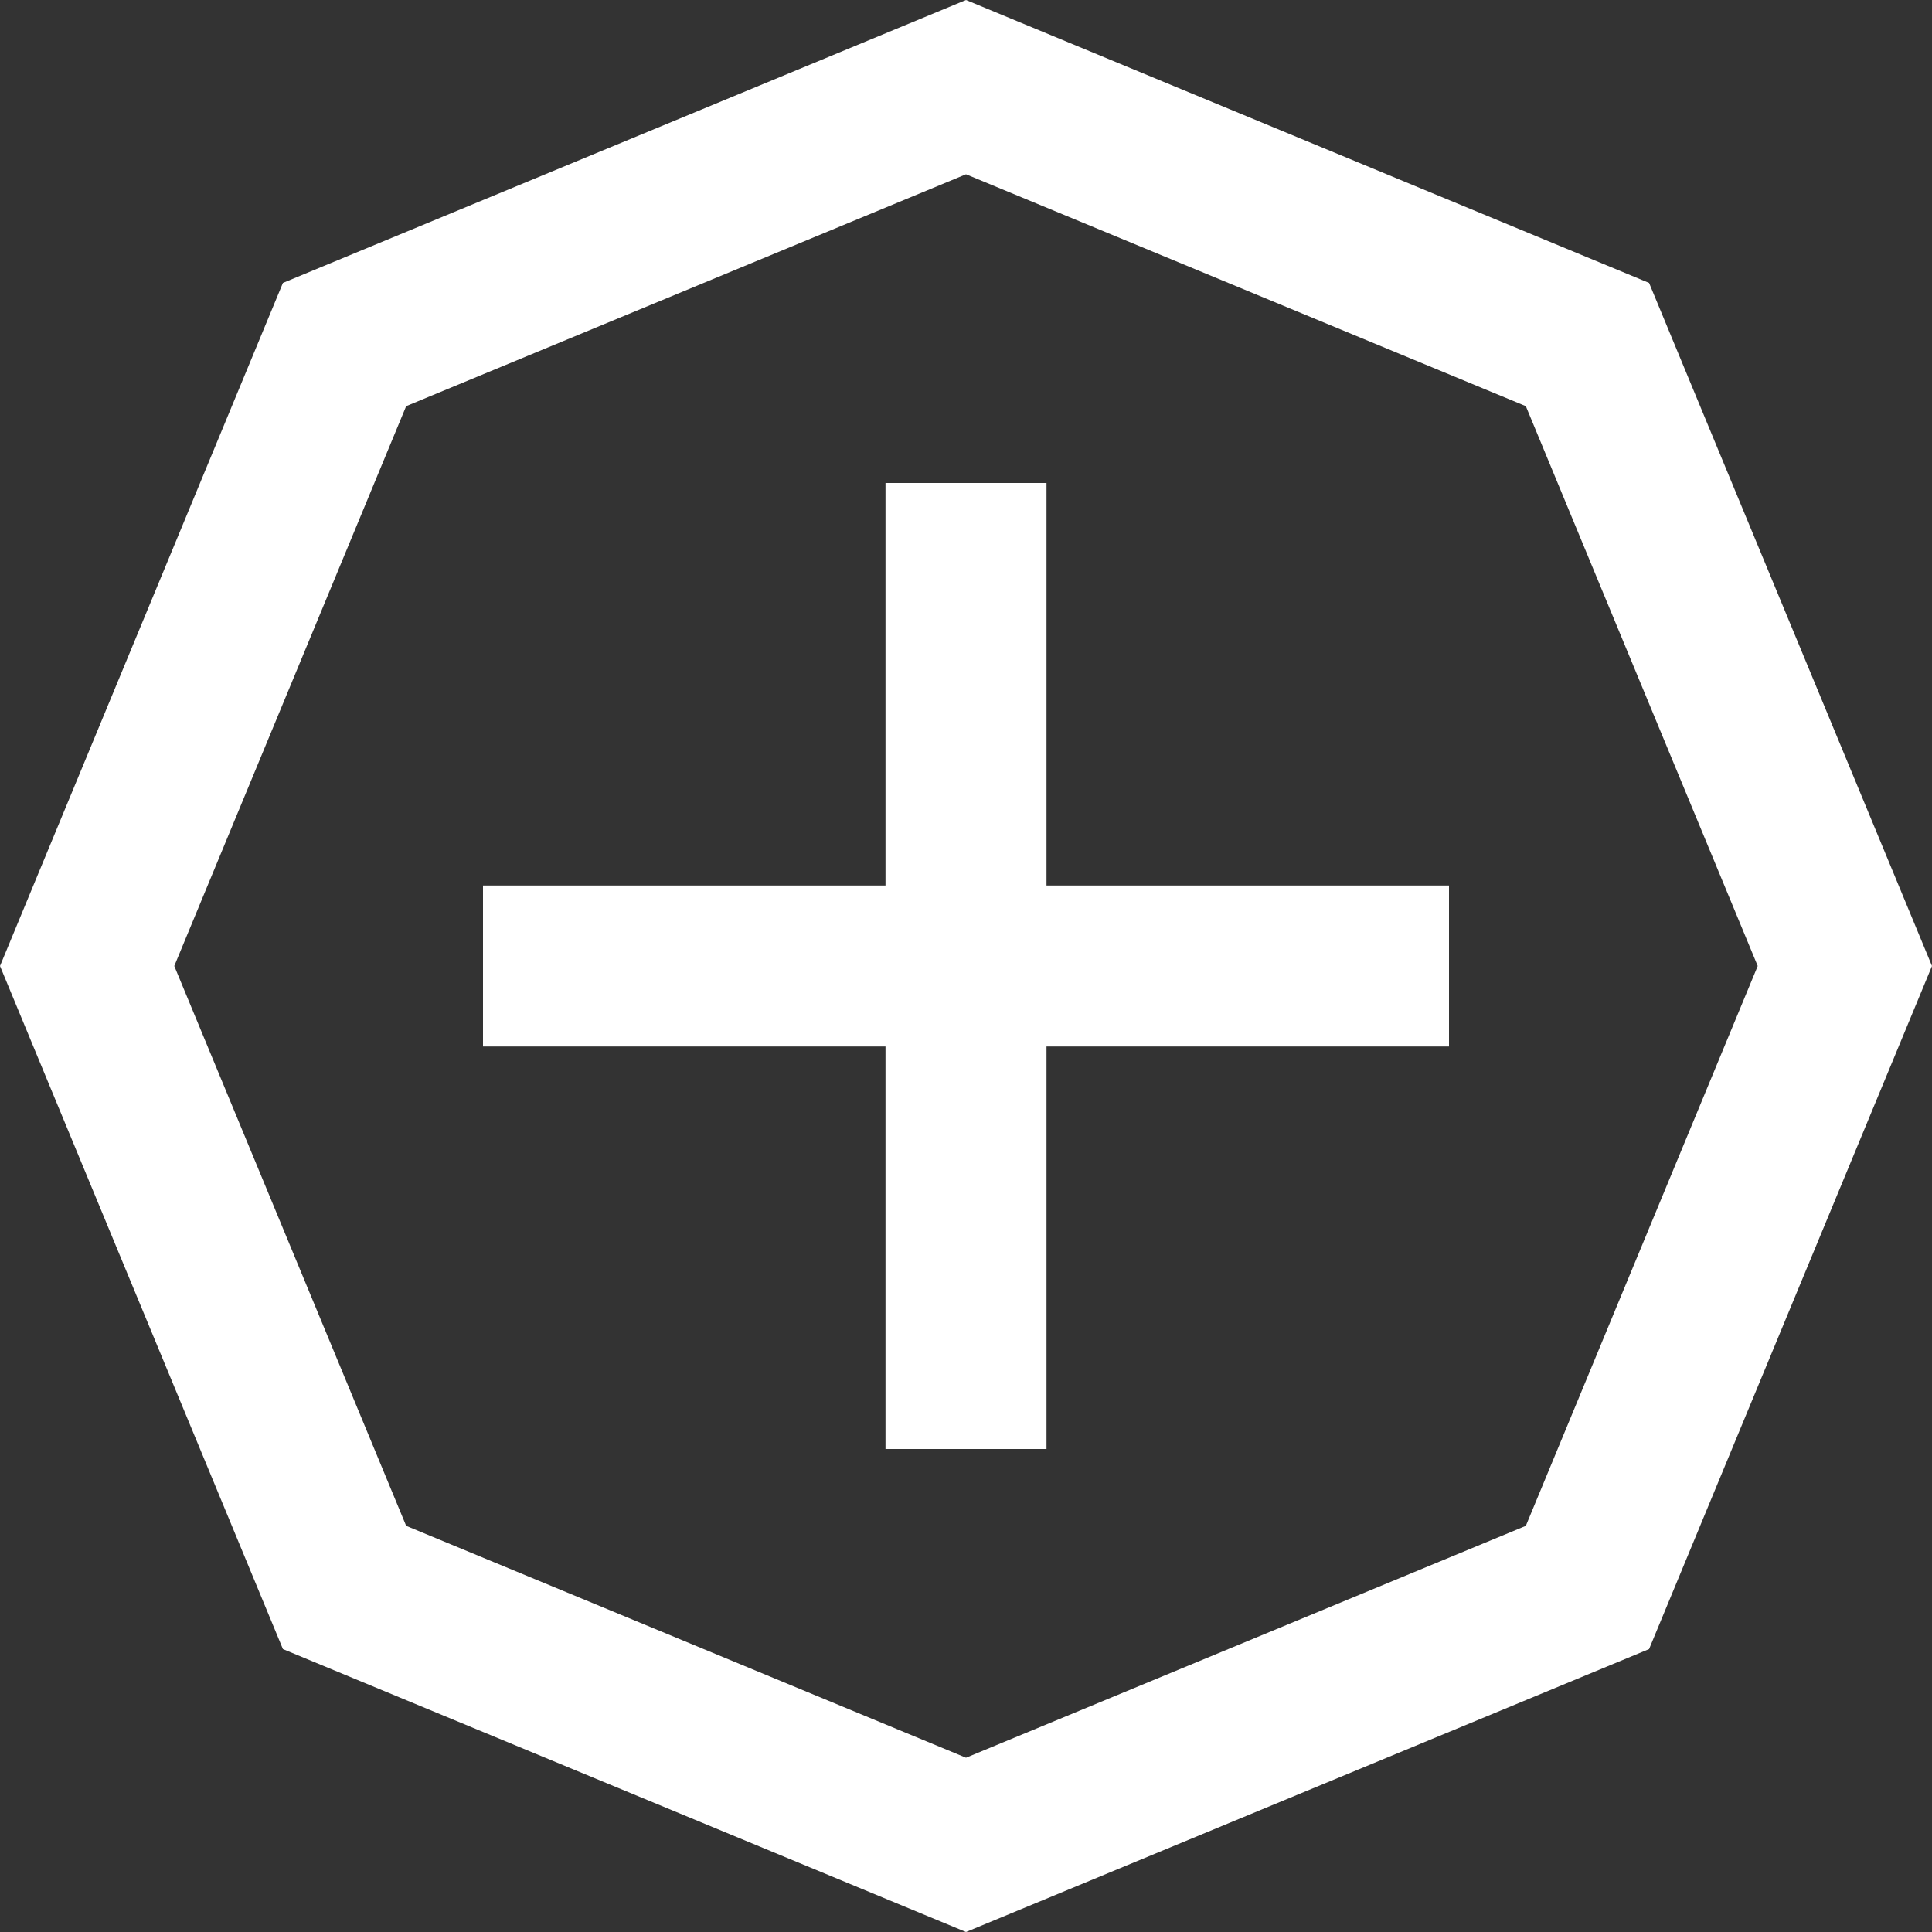
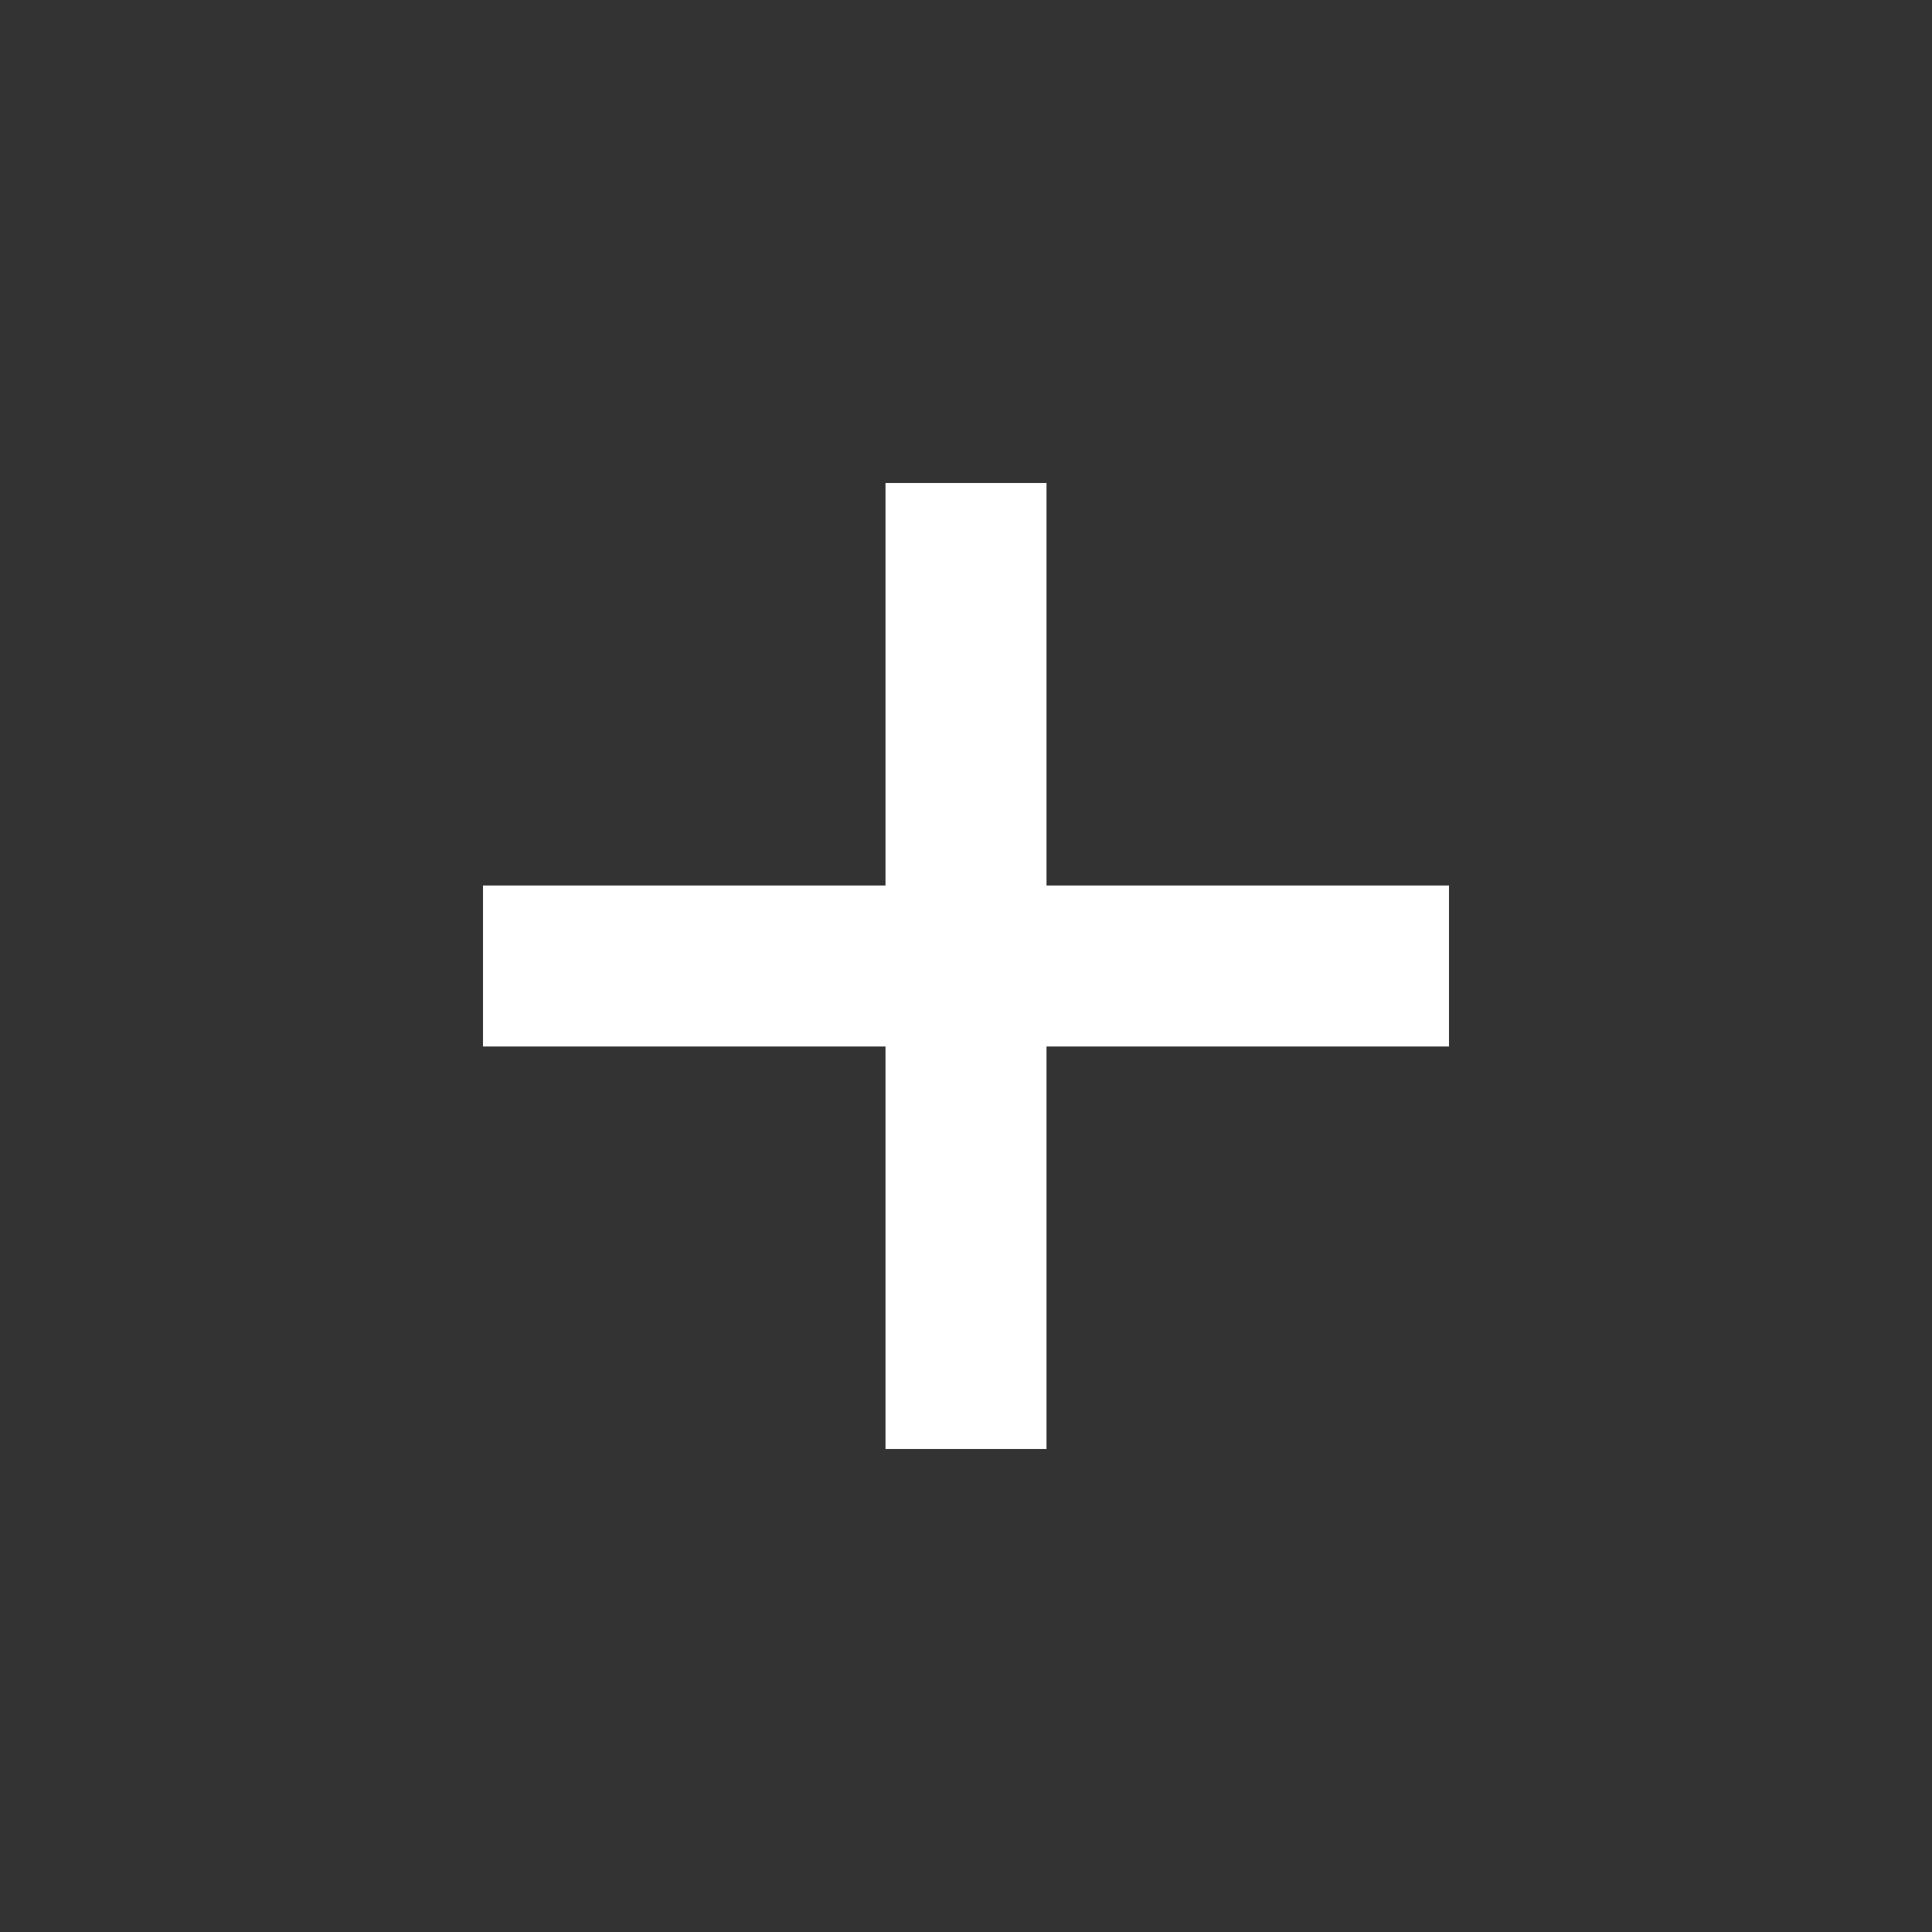
<svg xmlns="http://www.w3.org/2000/svg" width="48" height="48" viewBox="0 0 48 48" fill="none">
  <rect x="0" y="0" width="48" height="48" fill="#333333" stroke="none" />
  <g clip-path="url(#clip0_433_321)">
    <path d="M26 22H36V26H26V36H22V26H12V22H22V12H26V22Z" fill="white" />
-     <path fill-rule="evenodd" clip-rule="evenodd" d="M40.971 7.029L24 0L7.029 7.029L0 24L7.029 40.971L24 48L40.971 40.971L48 24L40.971 7.029ZM24 4.33L10.091 10.091L4.33 24L10.091 37.909L24 43.67L37.909 37.909L43.67 24L37.909 10.091L24 4.33Z" fill="white" />
  </g>
  <defs>
    <clipPath id="clip0_433_321">
      <rect width="48" height="48" fill="white" />
    </clipPath>
  </defs>
</svg>